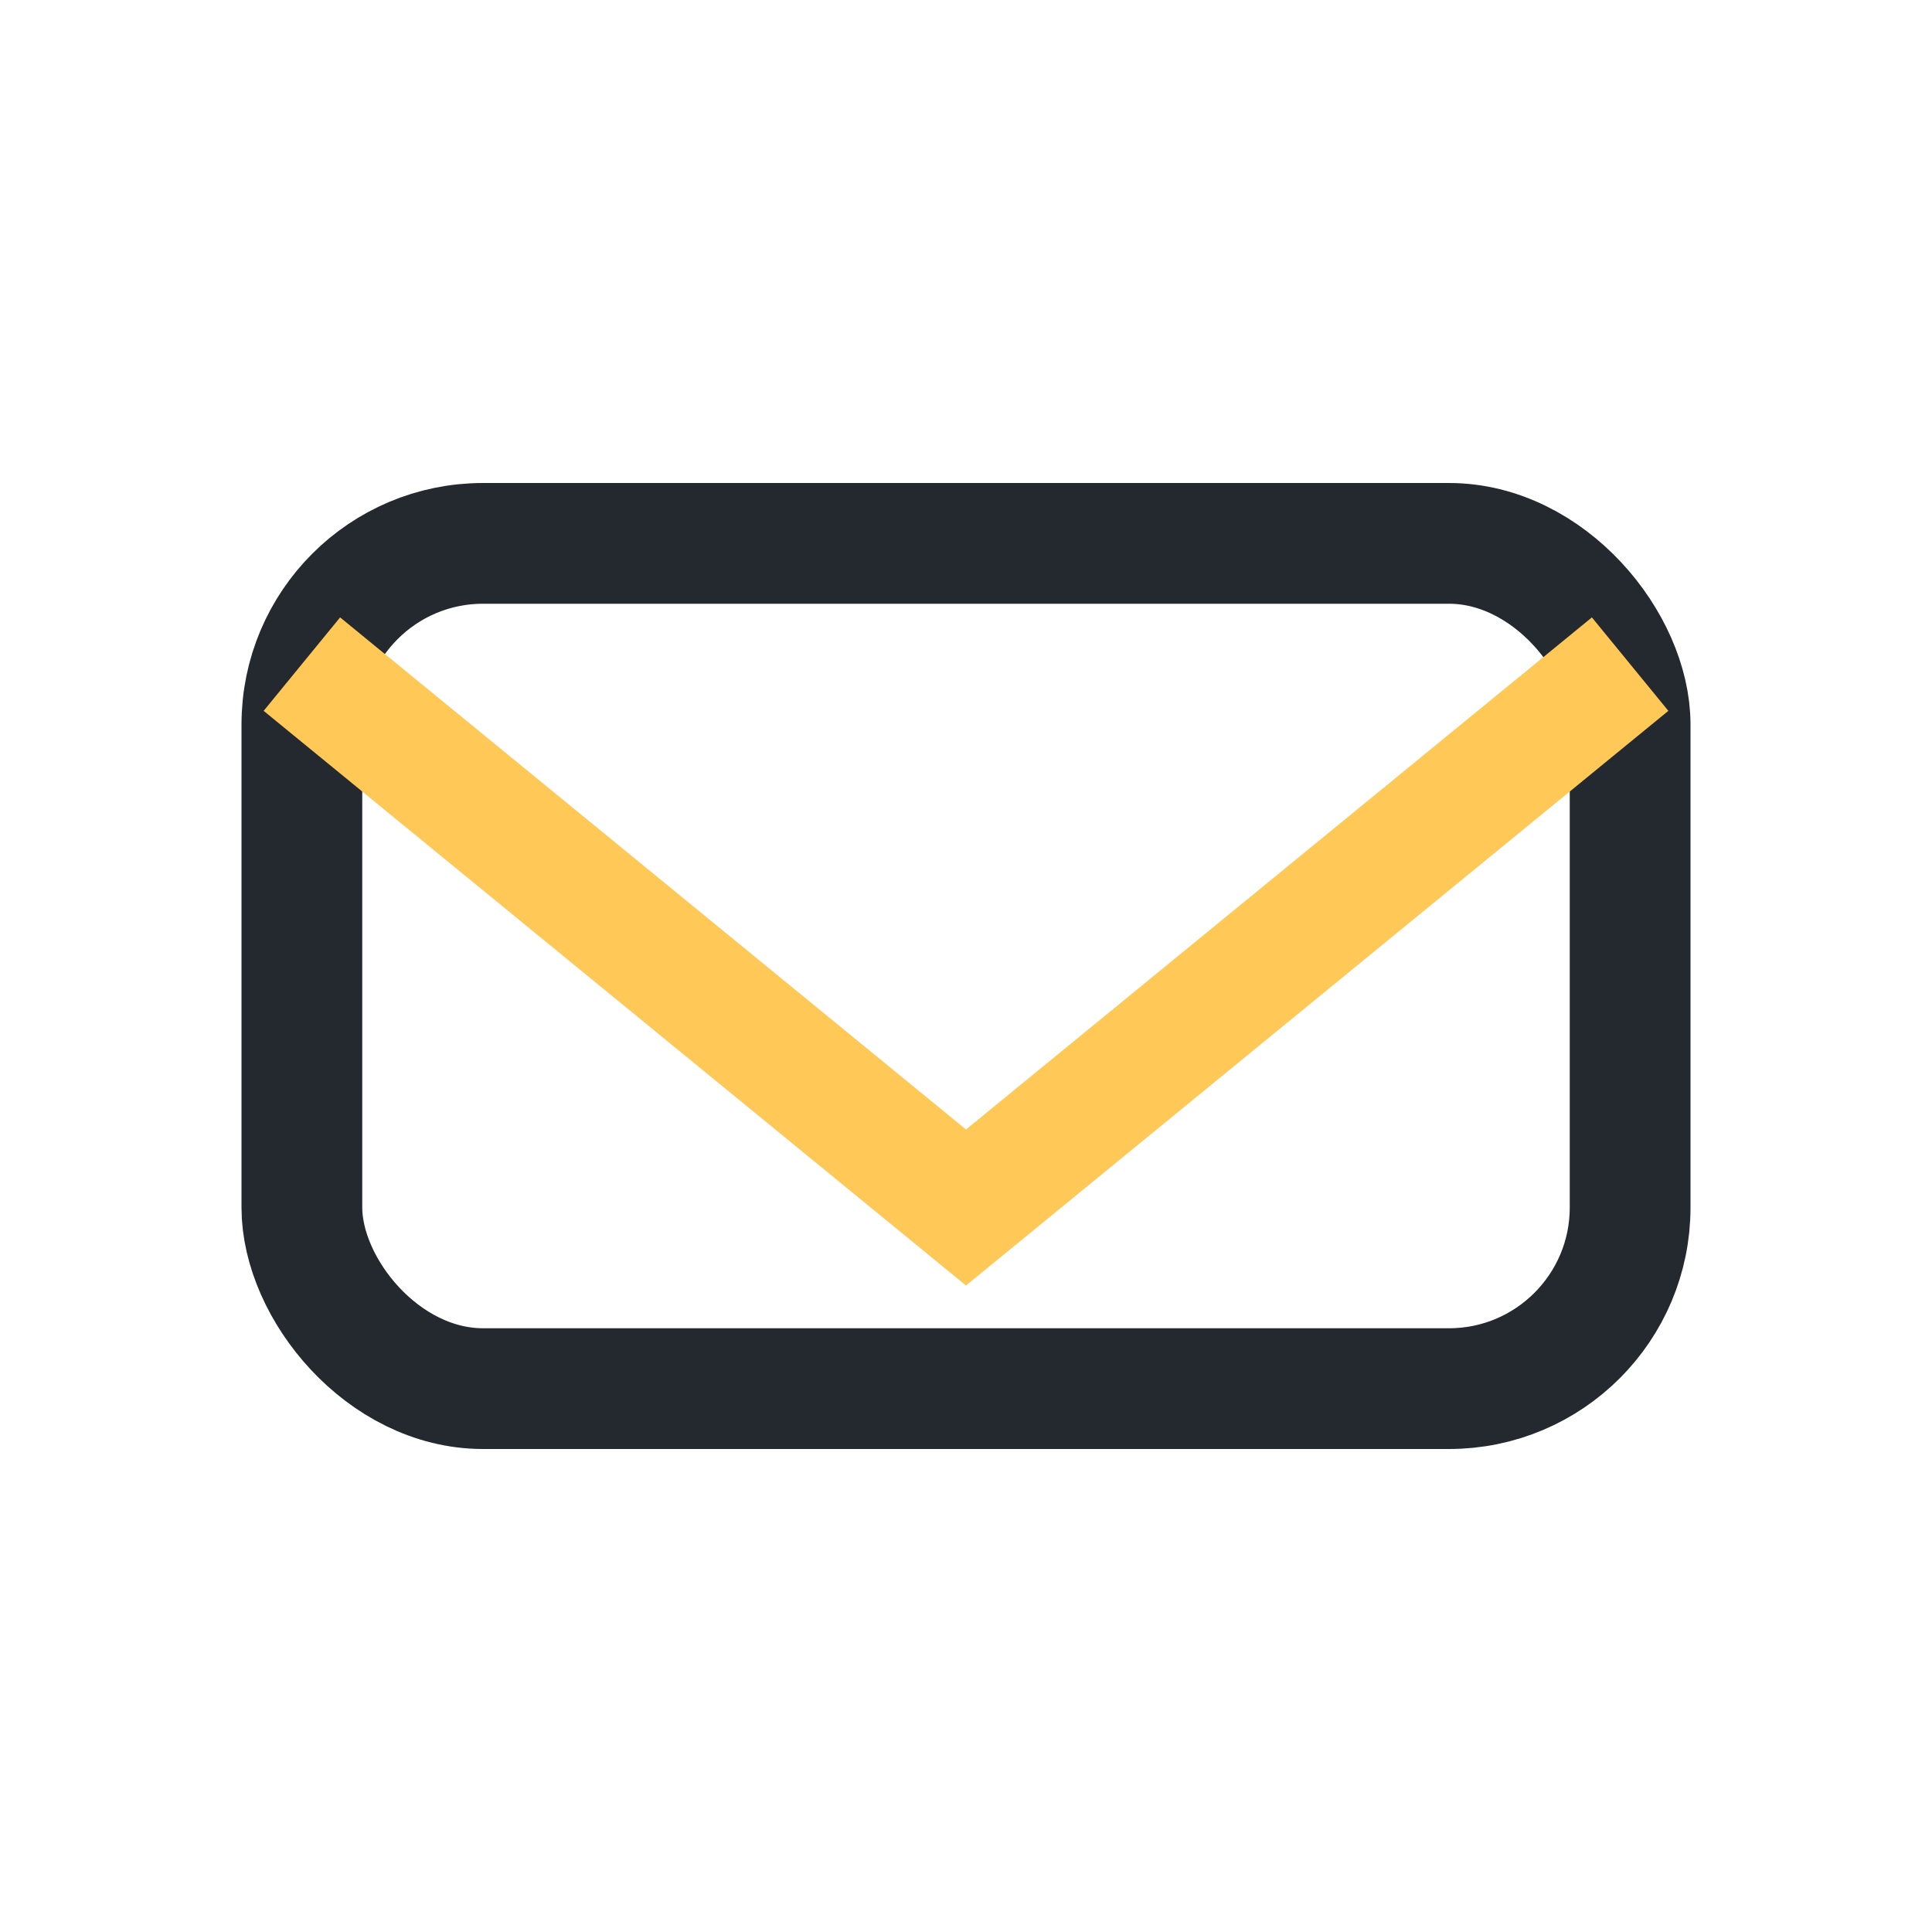
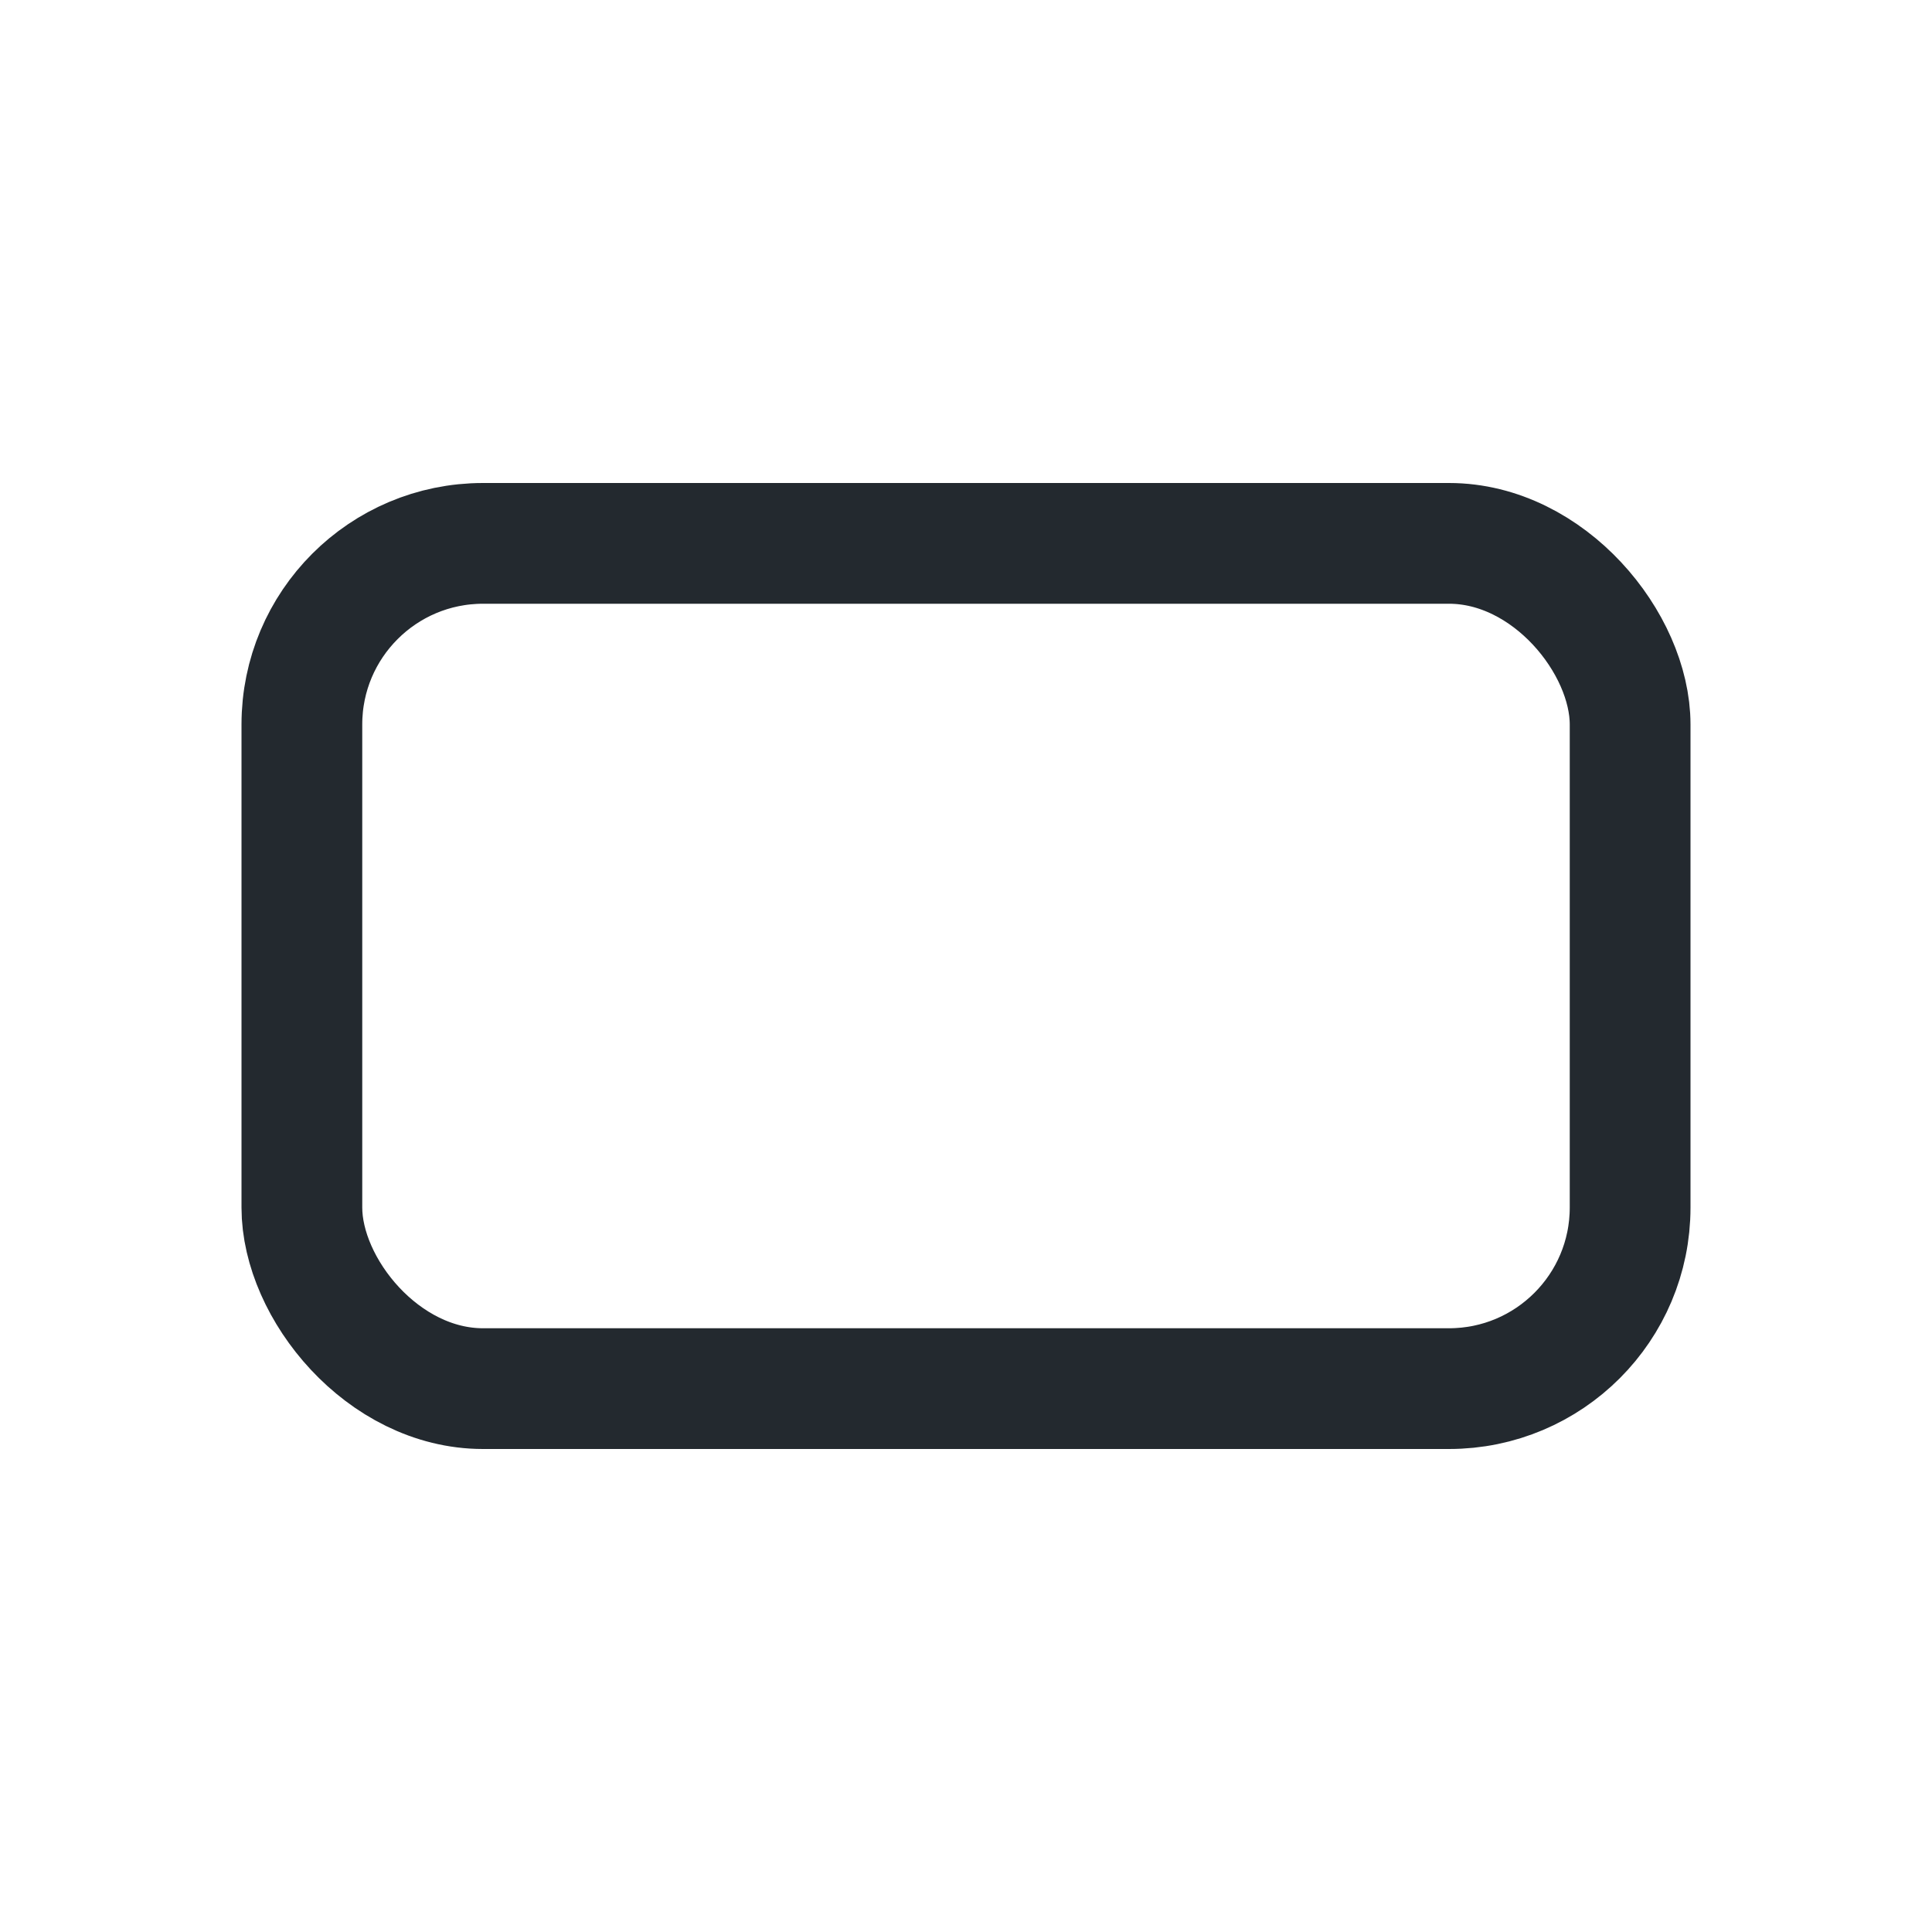
<svg xmlns="http://www.w3.org/2000/svg" width="32" height="32" viewBox="0 0 32 32">
  <rect x="5" y="9" width="22" height="14" rx="3" fill="none" stroke="#23292f" stroke-width="2" />
-   <path d="M5 11l11 9 11-9" fill="none" stroke="#ffc857" stroke-width="2" />
</svg>